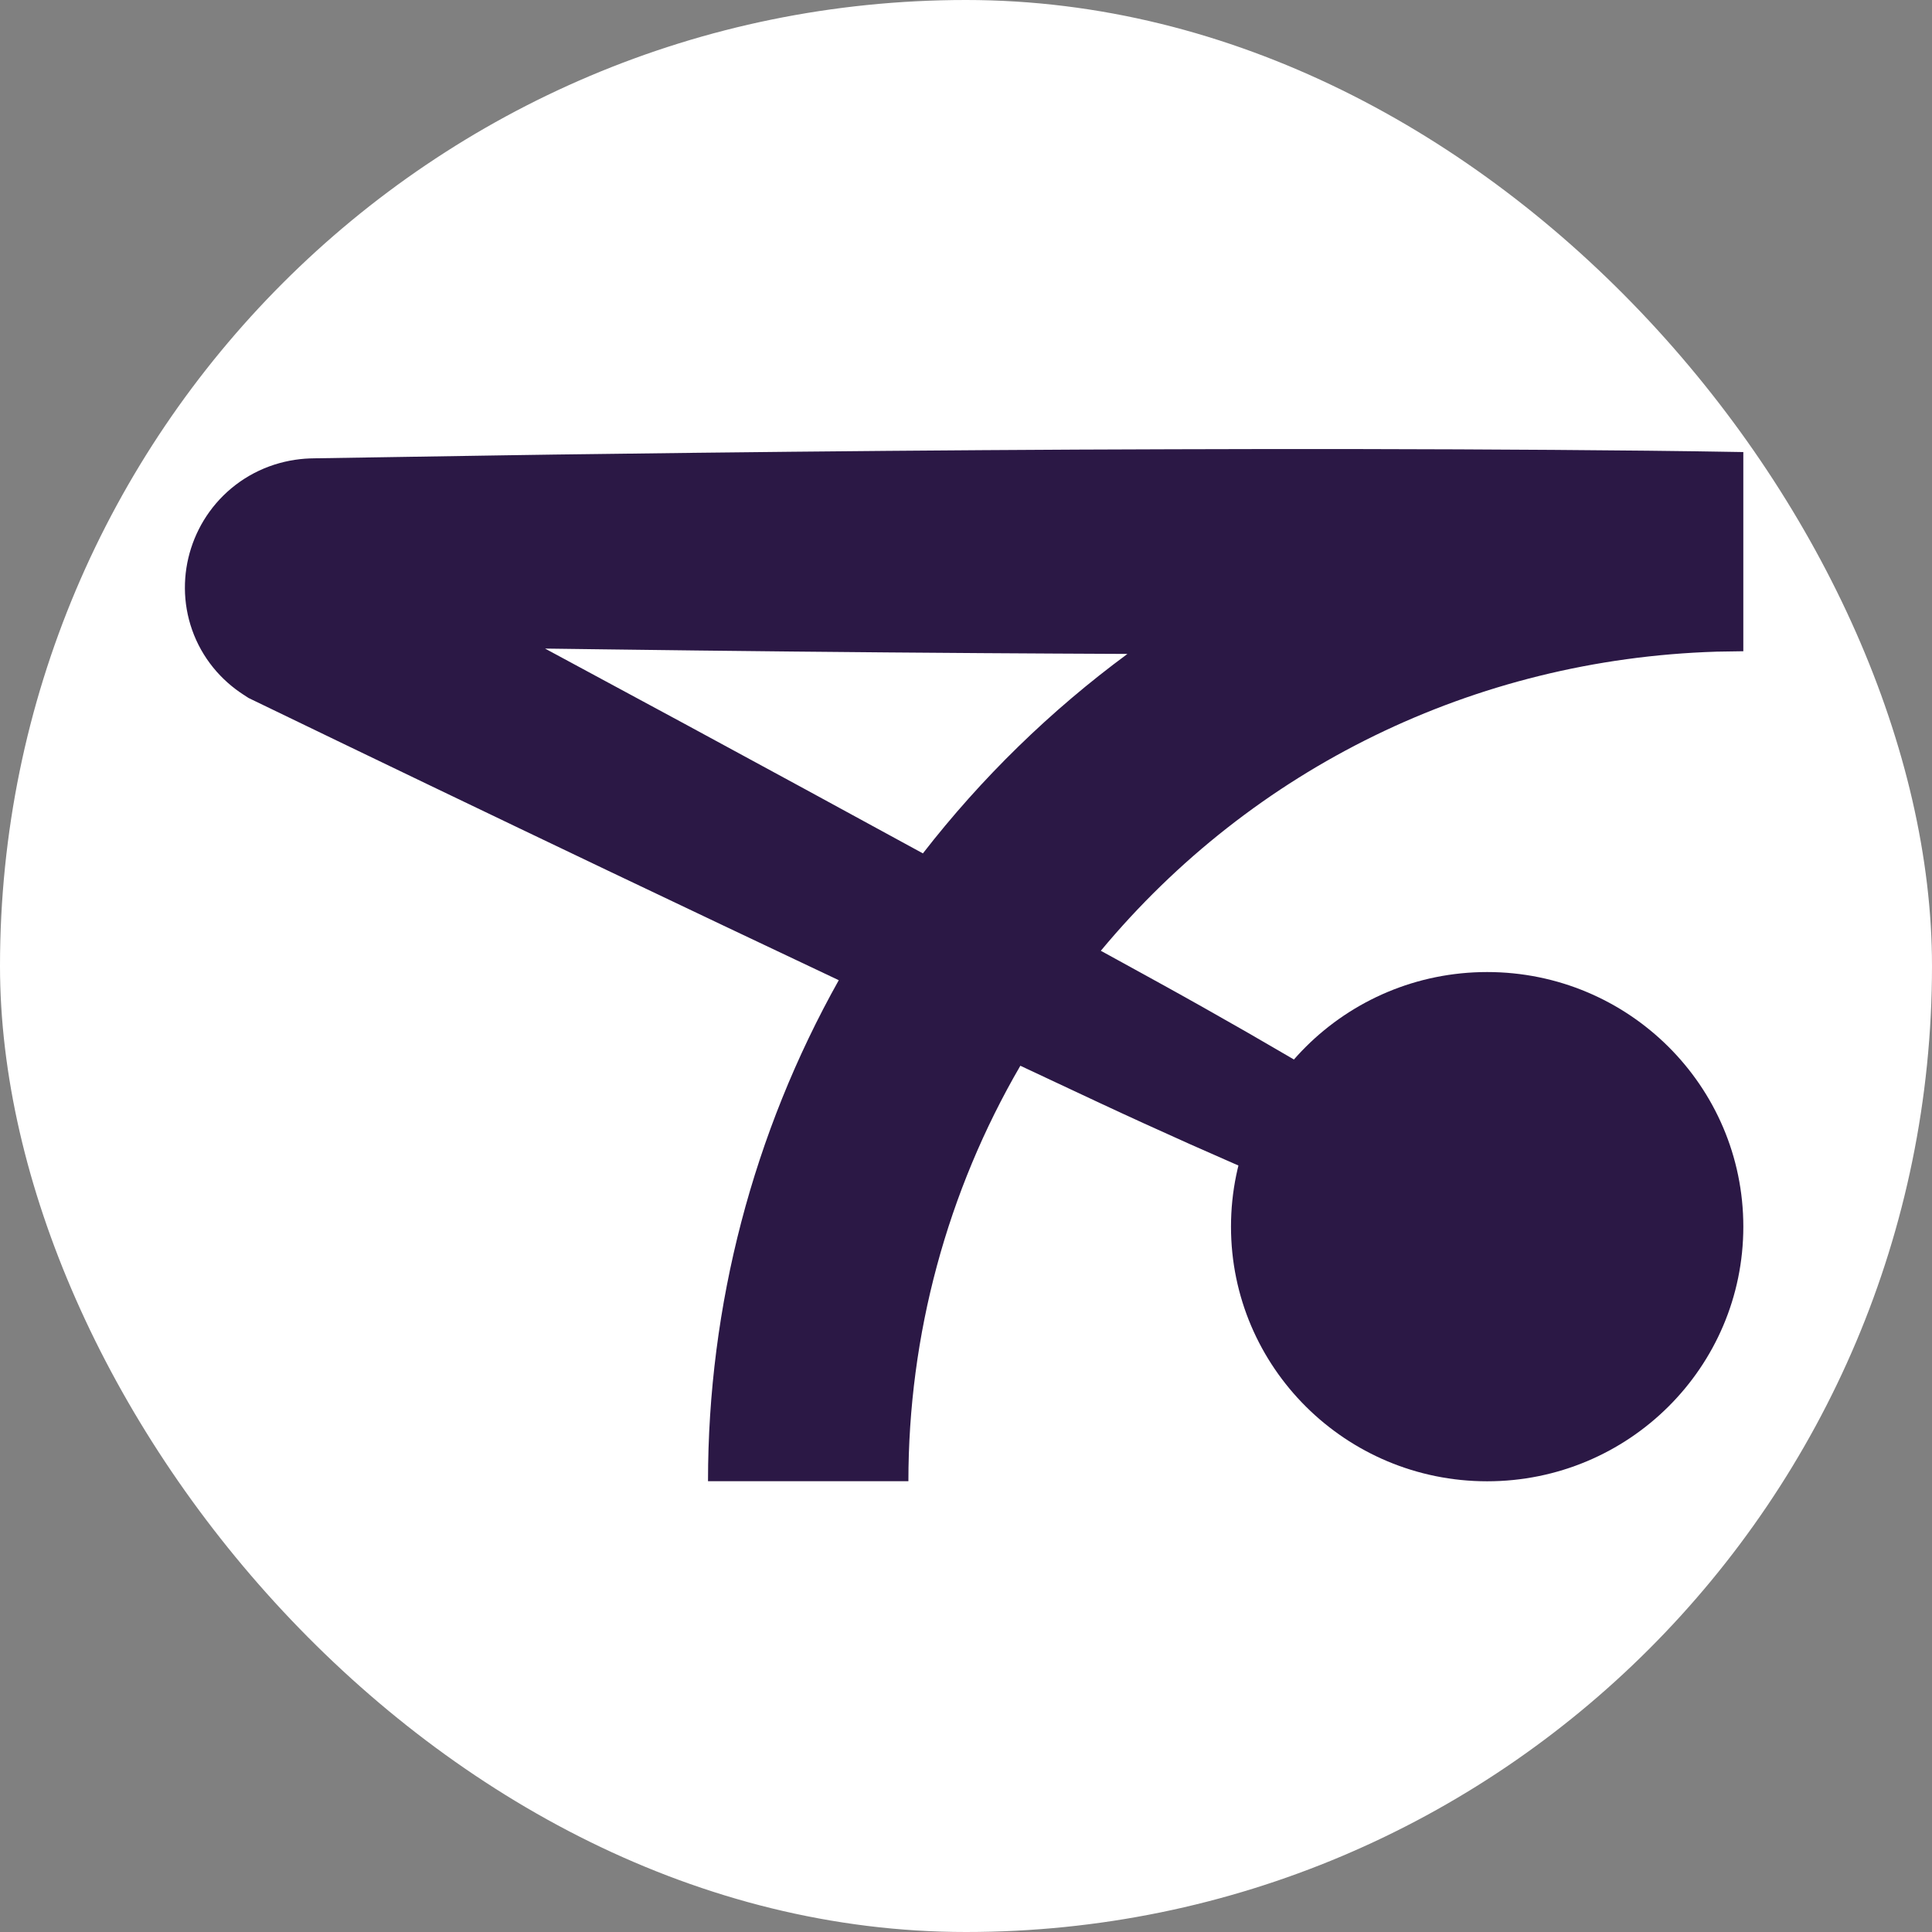
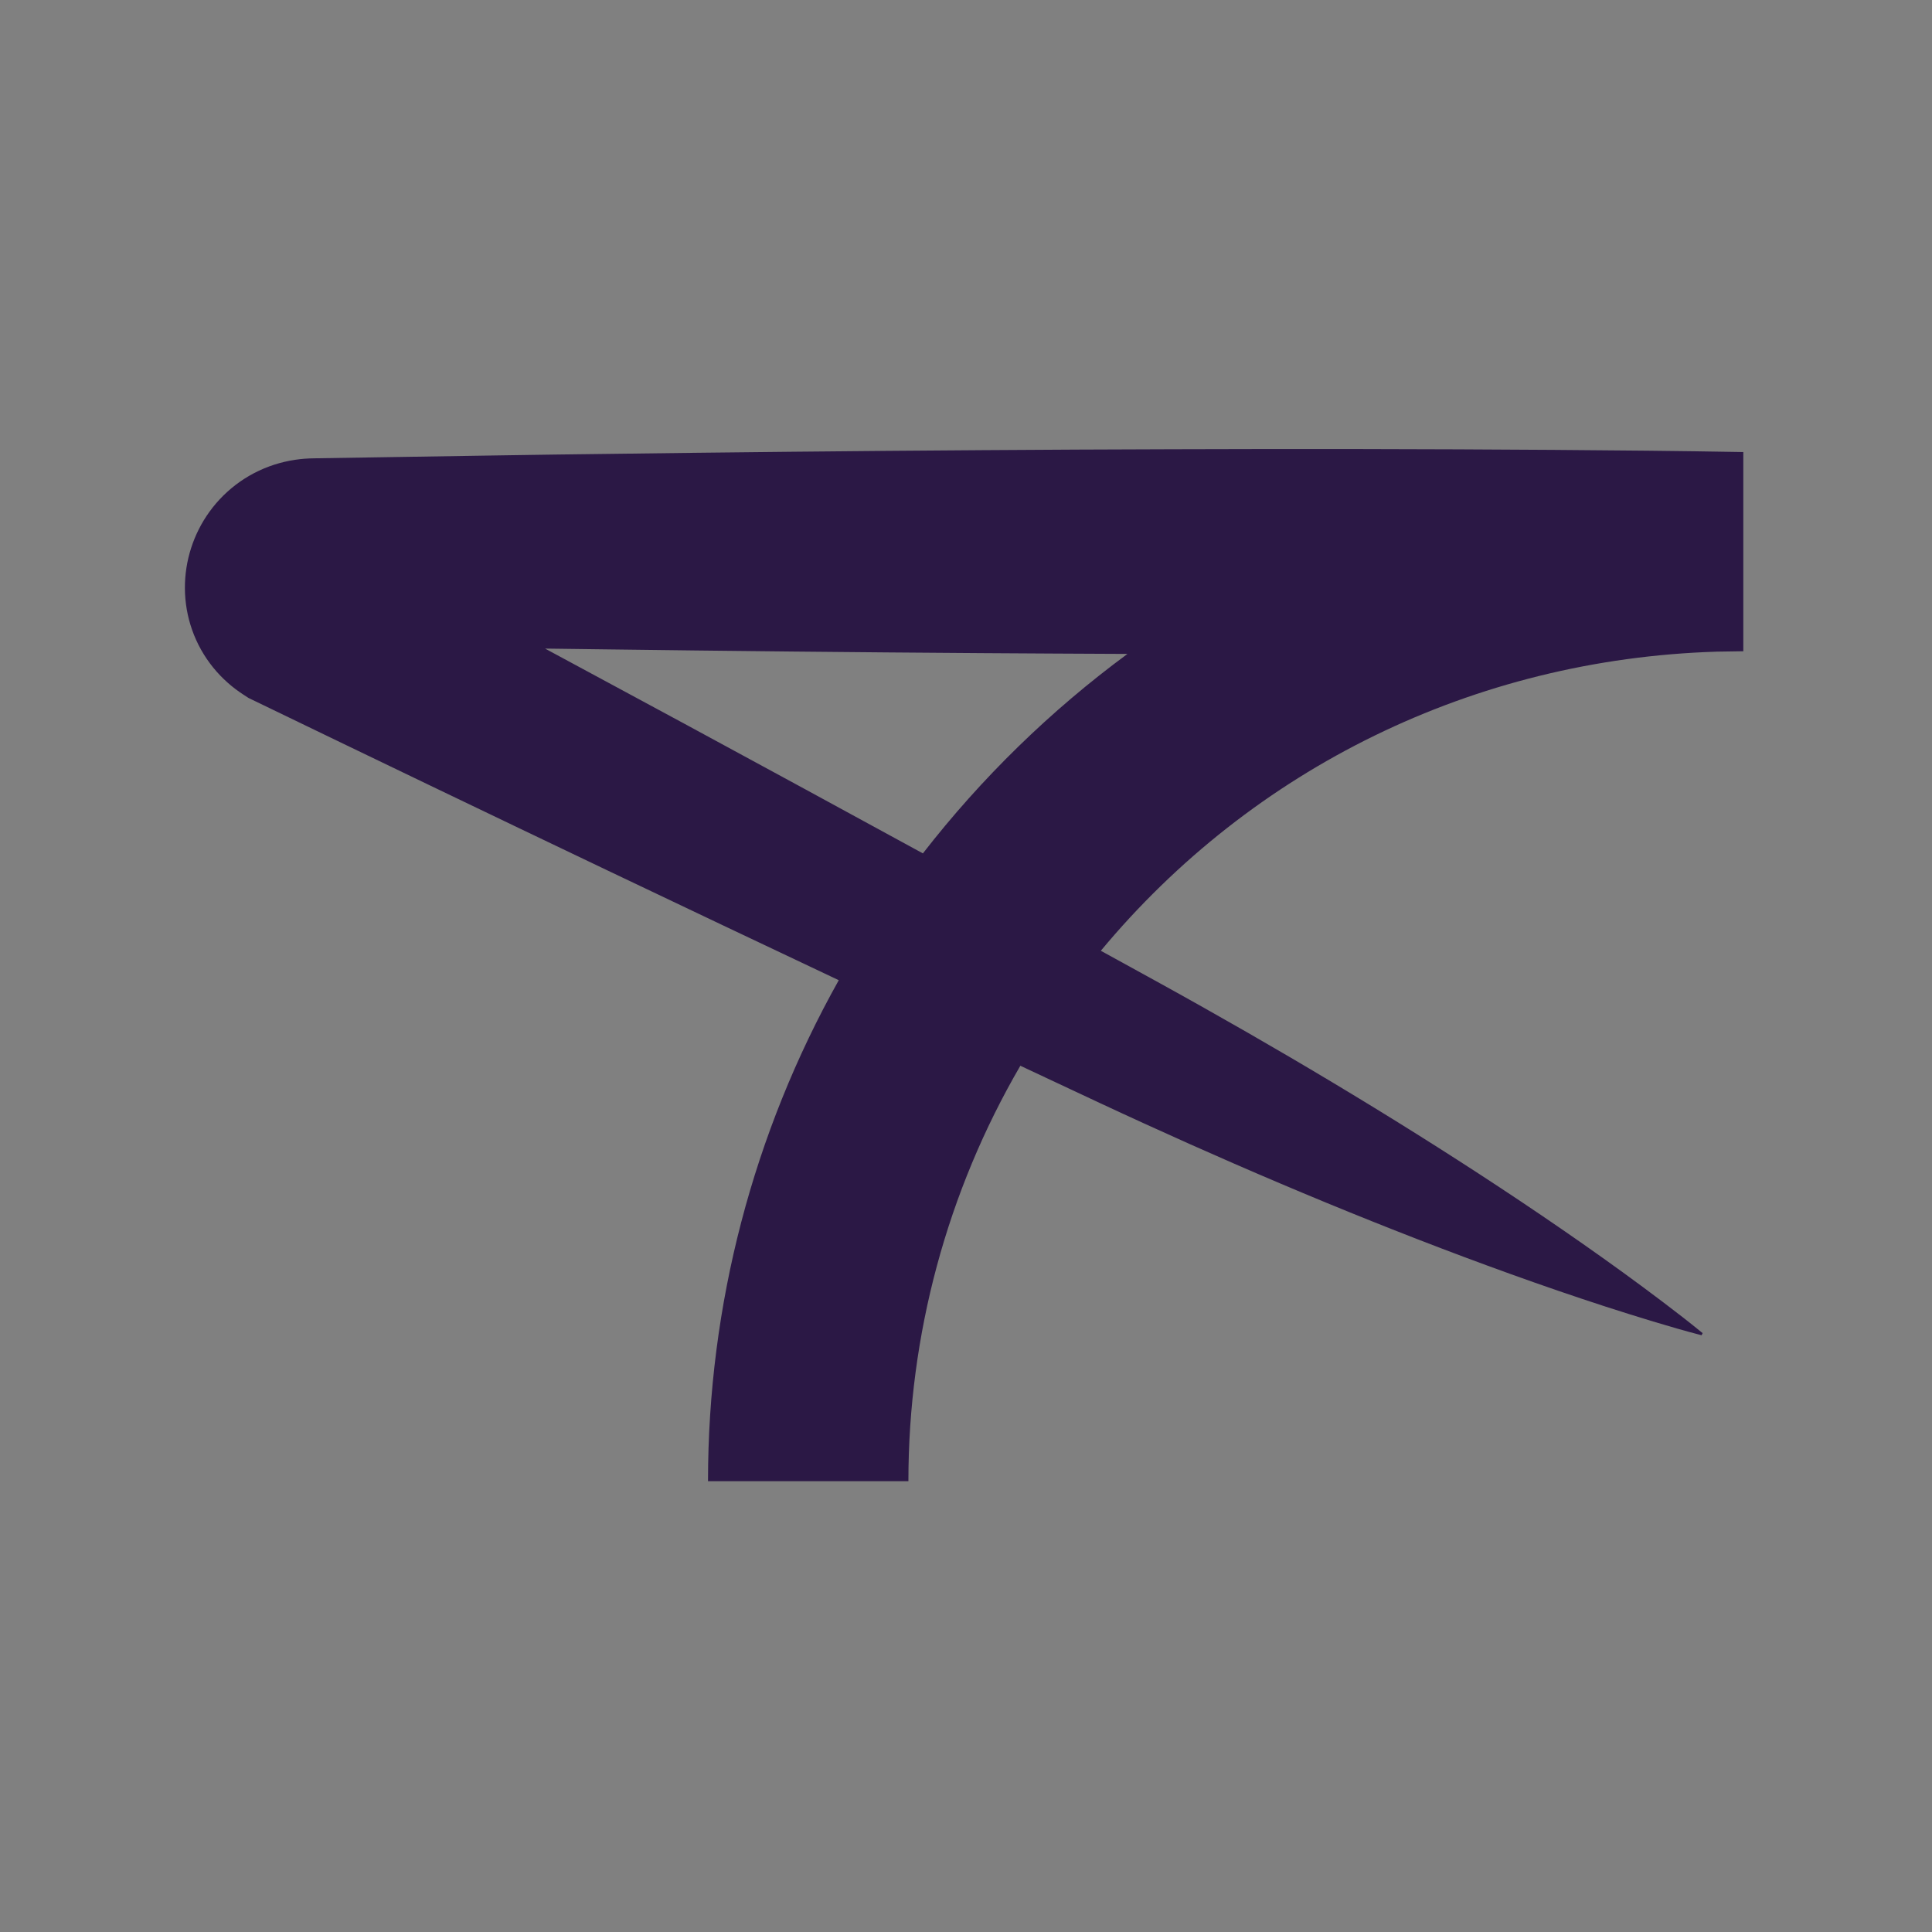
<svg xmlns="http://www.w3.org/2000/svg" width="512" height="512" viewBox="0 0 512 512" fill="none">
  <rect x="0" y="0" width="512" height="512" fill="#808080" stroke="none" />
-   <rect width="512" height="512" rx="256" fill="white" />
  <path d="M454.792 172.696C457.18 172.658 459.565 172.623 461.953 172.585C461.966 172.585 461.983 172.585 461.996 172.585V119.799C461.996 119.799 461.979 119.799 461.975 119.799C445.164 119.498 428.358 119.343 411.547 119.223C394.736 119.094 377.925 119.047 361.11 119.009L335.894 119L310.678 119.056C293.867 119.082 277.052 119.197 260.241 119.296C226.62 119.519 192.994 119.863 159.372 120.309C142.561 120.494 125.746 120.795 108.935 121.052L83.719 121.451L82.125 121.486C81.257 121.52 80.376 121.58 79.482 121.683C77.694 121.885 75.867 122.229 74.044 122.735C70.394 123.74 66.779 125.423 63.608 127.647C60.429 129.866 57.695 132.601 55.527 135.598C53.355 138.599 51.73 141.866 50.633 145.284C49.541 148.701 48.979 152.282 49.001 155.944C49.022 159.602 49.644 163.354 50.923 166.961C52.188 170.563 54.128 174.002 56.512 176.925C58.892 179.862 61.686 182.262 64.511 184.091L65.876 184.975L66.835 185.439C98.245 200.637 129.703 215.741 161.195 230.772C181.539 240.471 201.904 250.131 222.283 259.765C199.585 300.251 187.629 345.949 187.629 392.527H240.735C240.735 353.78 250.985 315.801 270.404 282.433L279.523 286.714C287.423 290.423 295.318 294.137 303.262 297.756C319.139 305.016 335.164 311.997 351.34 318.677C367.52 325.349 383.86 331.712 400.412 337.667C408.687 340.642 417.019 343.514 425.42 346.241C429.632 347.589 433.839 348.937 438.089 350.208C442.335 351.487 446.598 352.732 450.926 353.853L451.211 353.294C447.764 350.461 444.257 347.752 440.728 345.081C437.204 342.398 433.64 339.792 430.081 337.19C422.941 332.013 415.724 326.976 408.454 322.043C393.915 312.182 379.161 302.736 364.25 293.592C349.336 284.46 334.266 275.624 319.053 267.072C311.451 262.783 303.801 258.593 296.156 254.394L291.729 251.964C331.981 203.561 390.654 174.71 454.8 172.701L454.792 172.696ZM144.47 171.881C149.433 171.949 154.401 172.018 159.363 172.074C192.985 172.52 226.611 172.86 260.233 173.087C273.082 173.164 285.937 173.25 298.787 173.297C278.378 188.337 260.107 206.154 244.579 226.157C223.497 214.651 202.397 203.17 181.275 191.742C169.013 185.108 156.742 178.492 144.466 171.889L144.47 171.881Z" fill="#2B1845" />
-   <path d="M394.113 392.557C431.606 392.557 462 362.347 462 325.08C462 287.812 431.606 257.602 394.113 257.602C356.62 257.602 326.227 287.812 326.227 325.08C326.227 362.347 356.62 392.557 394.113 392.557Z" fill="#2B1845" />
</svg>